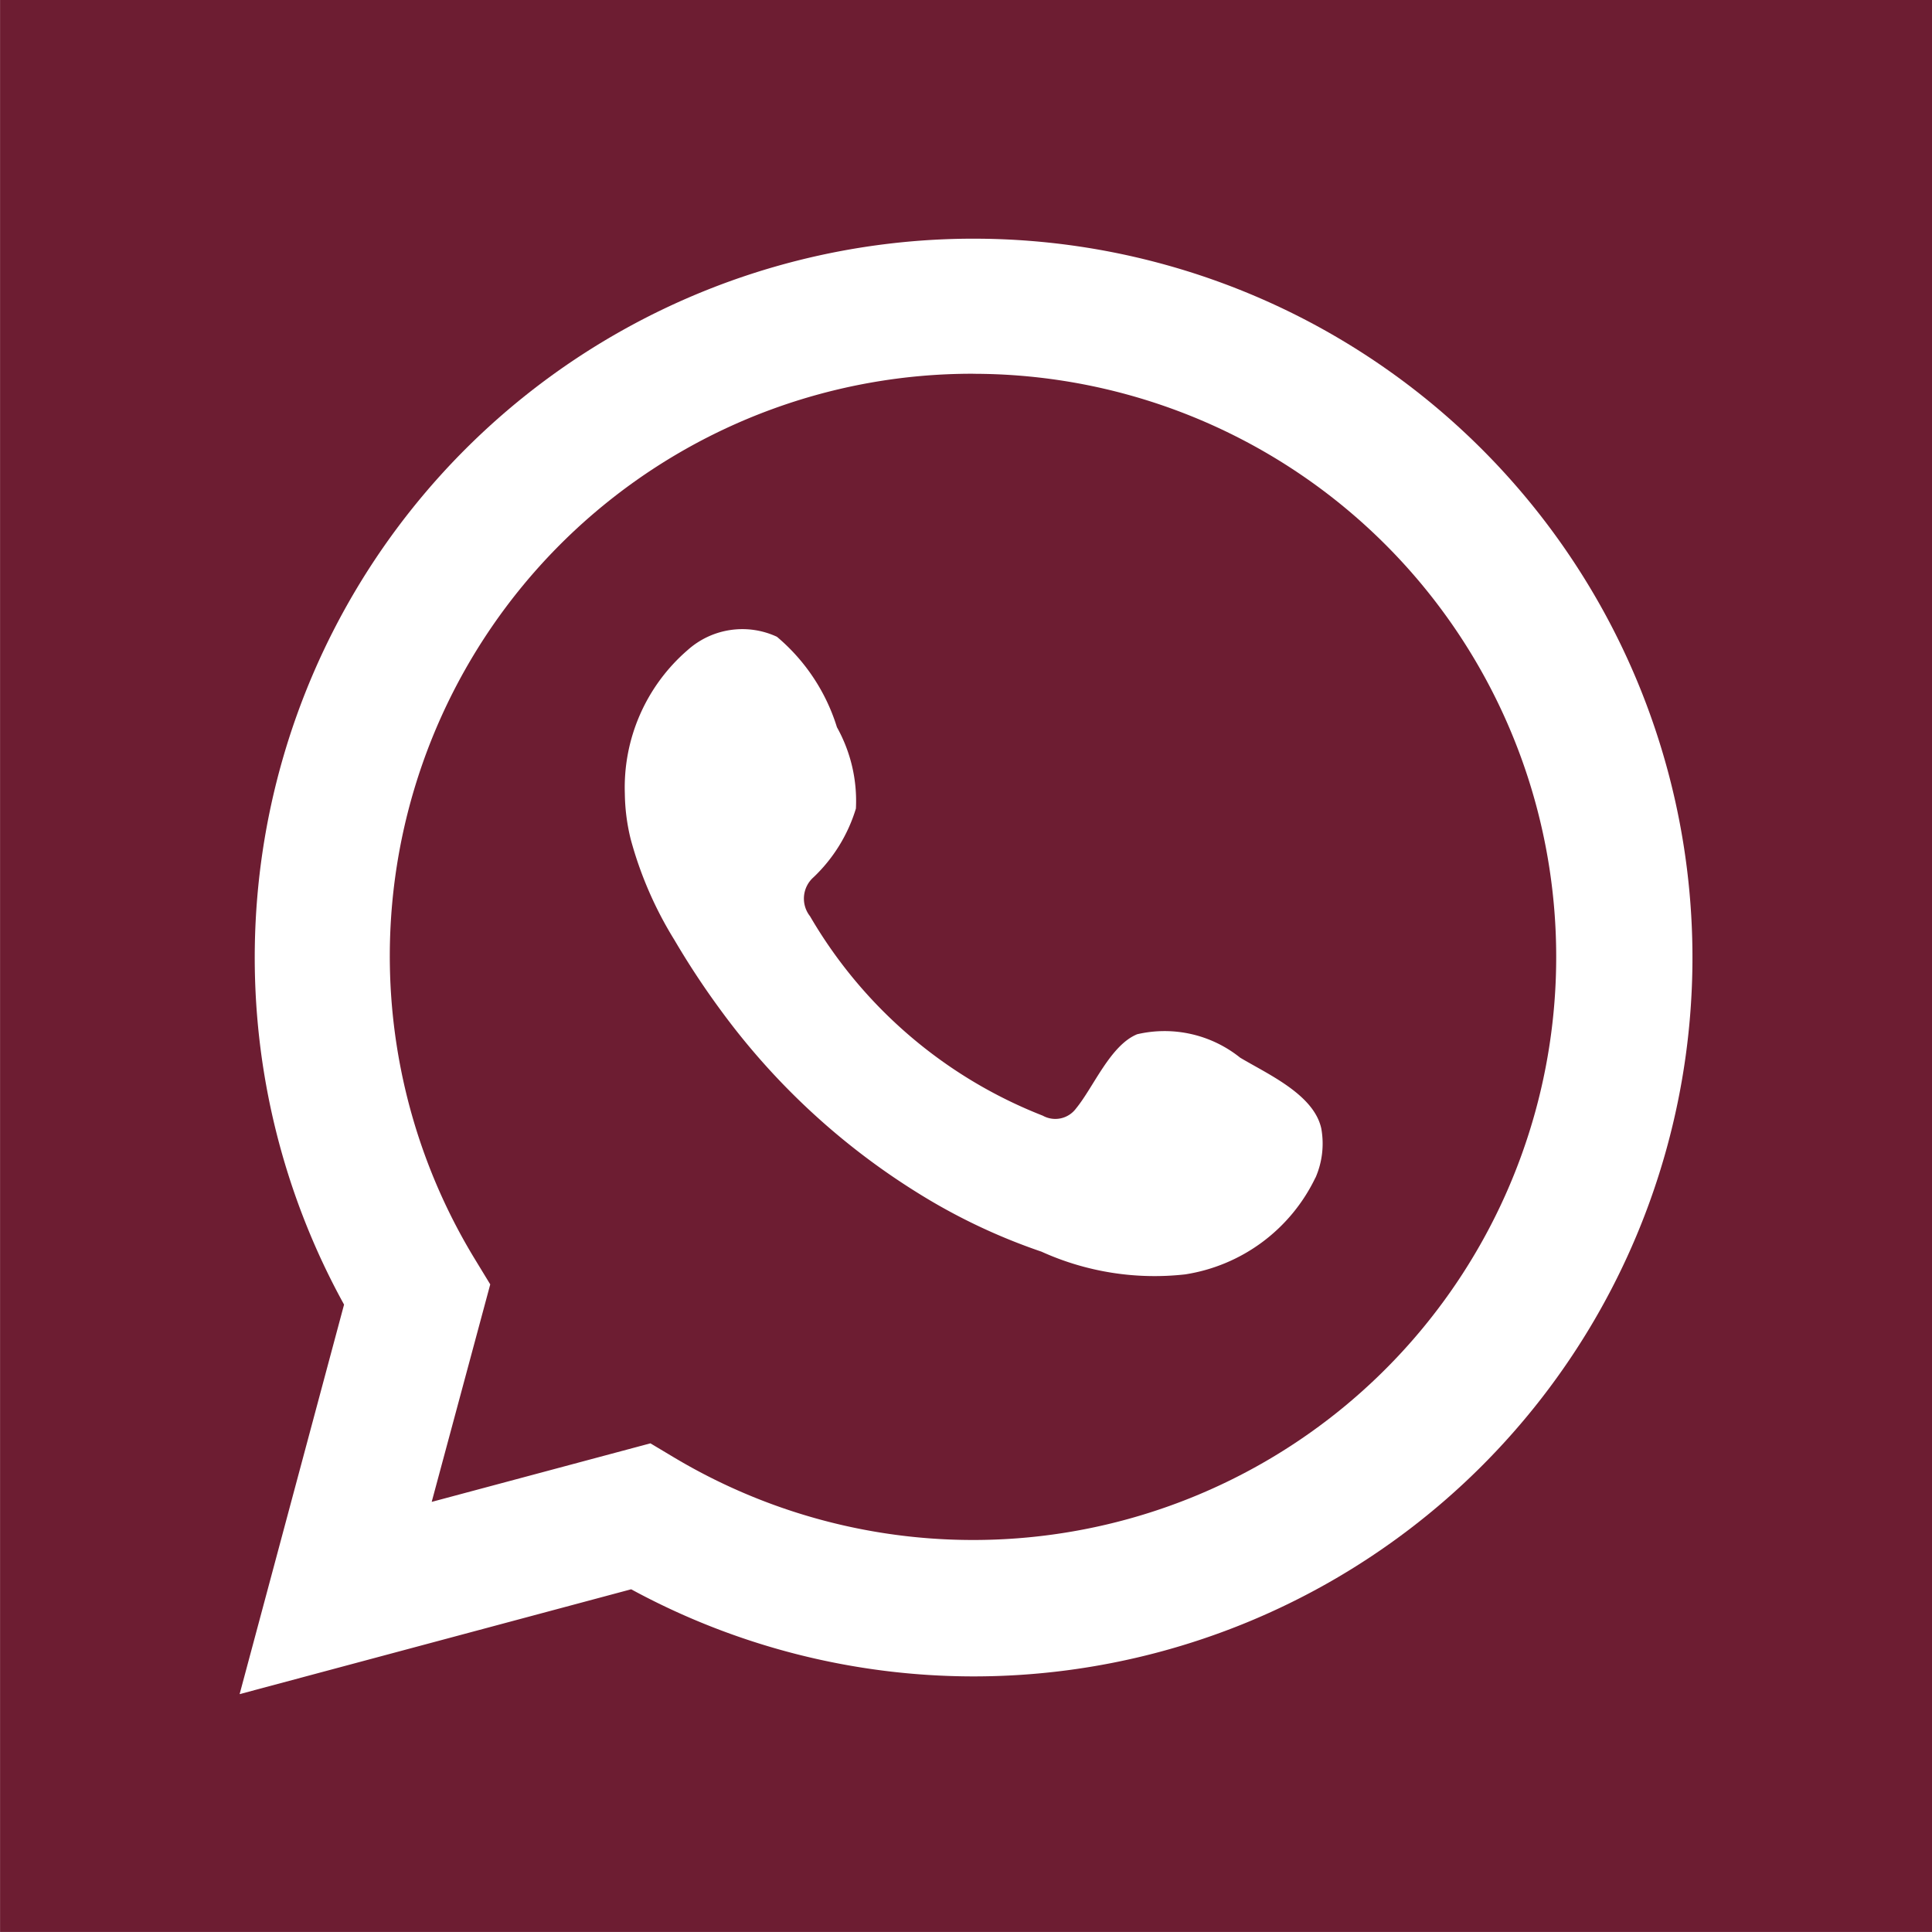
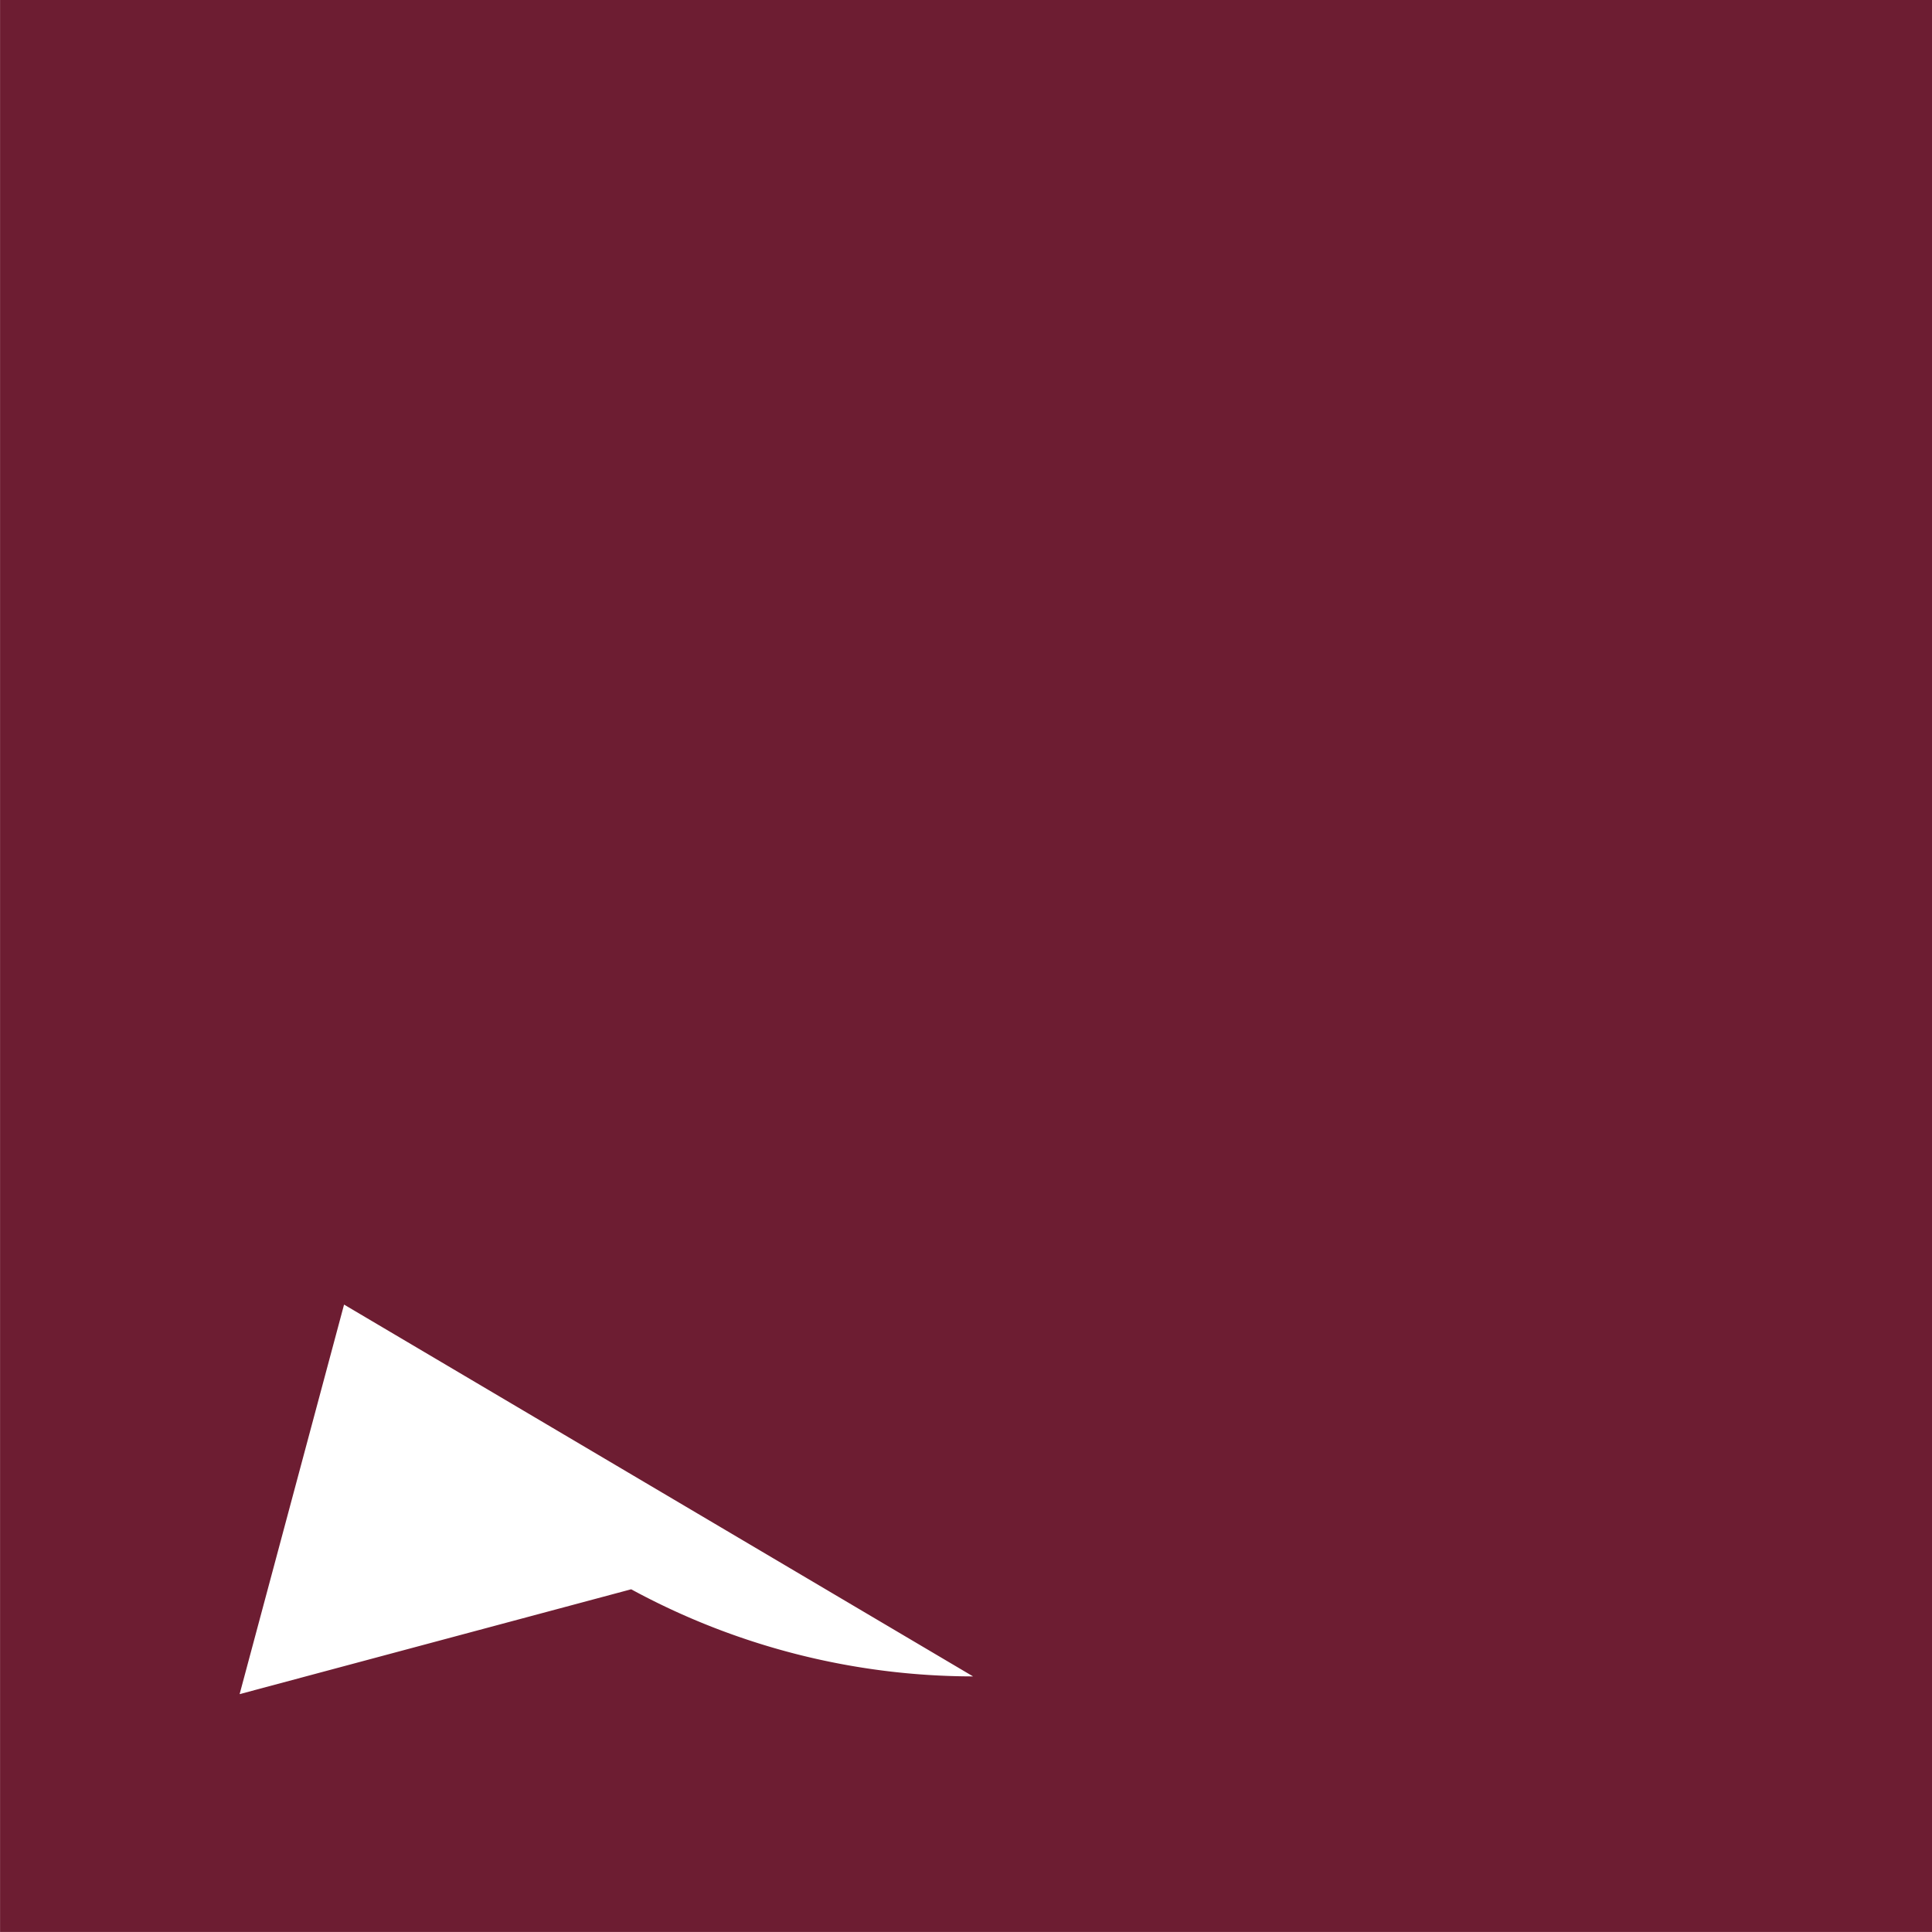
<svg xmlns="http://www.w3.org/2000/svg" width="33.001" height="33" viewBox="0 0 33.001 33">
-   <path d="M33,113.353H0v33H33ZM16.62,141.988A12.259,12.259,0,0,1,10.78,140.5l-6.688,1.791,1.784-6.654a12.279,12.279,0,1,1,10.745,6.351" transform="translate(0.001 -113.353)" fill="#6d1d32" />
-   <path d="M19.432,122.433a9.947,9.947,0,0,0-8.506,15.131l.258.424-1,3.715,3.736-1,.42.251a9.96,9.96,0,1,0,5.087-18.52m5.854,13.727a2.974,2.974,0,0,1-2.226,1.656,4.682,4.682,0,0,1-2.455-.388,10.183,10.183,0,0,1-2.108-1,12.029,12.029,0,0,1-3.382-3.139,13.778,13.778,0,0,1-.78-1.185,6.478,6.478,0,0,1-.747-1.722,3.4,3.4,0,0,1-.1-.778,3.1,3.1,0,0,1,1.074-2.453,1.4,1.4,0,0,1,1.524-.226,3.29,3.29,0,0,1,1.025,1.545,2.58,2.58,0,0,1,.324,1.389,2.7,2.7,0,0,1-.723,1.173.486.486,0,0,0-.061.666,7.956,7.956,0,0,0,3.976,3.407.44.44,0,0,0,.568-.123c.3-.365.586-1.081,1.045-1.268a2.063,2.063,0,0,1,1.758.4c.471.282,1.259.628,1.386,1.209a1.452,1.452,0,0,1-.1.845" transform="translate(-2.81 -116.049)" fill="#6d1d32" />
+   <path d="M33,113.353H0v33H33ZM16.62,141.988A12.259,12.259,0,0,1,10.78,140.5l-6.688,1.791,1.784-6.654" transform="translate(0.001 -113.353)" fill="#6d1d32" />
</svg>